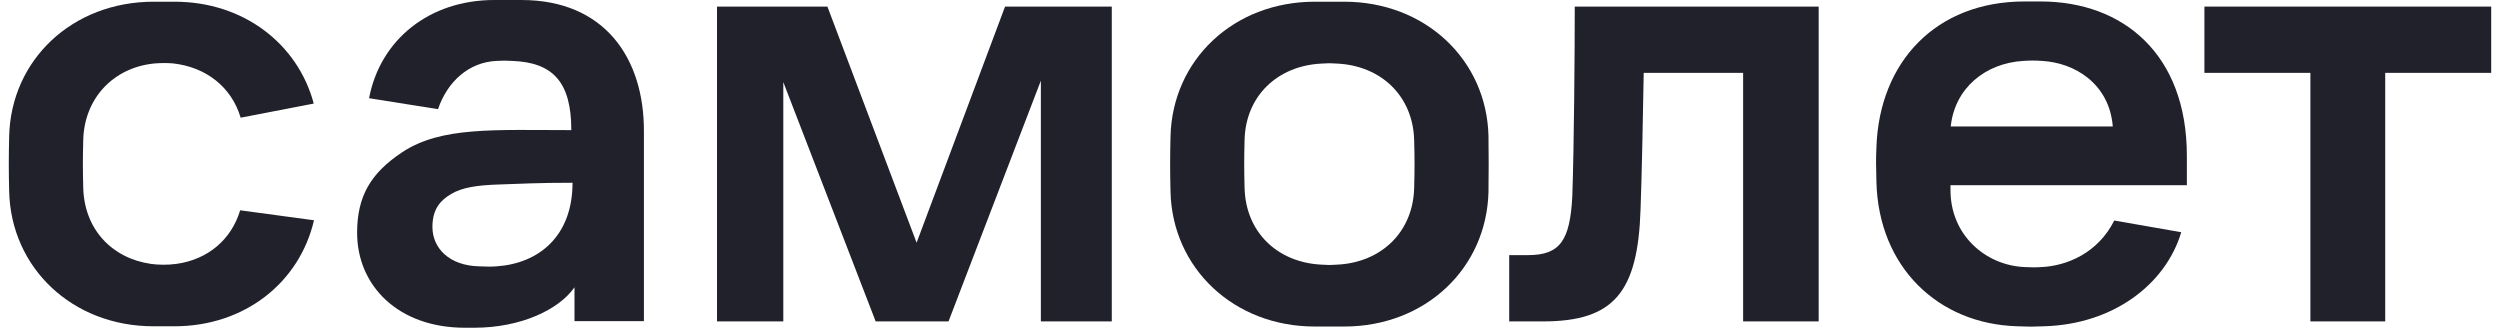
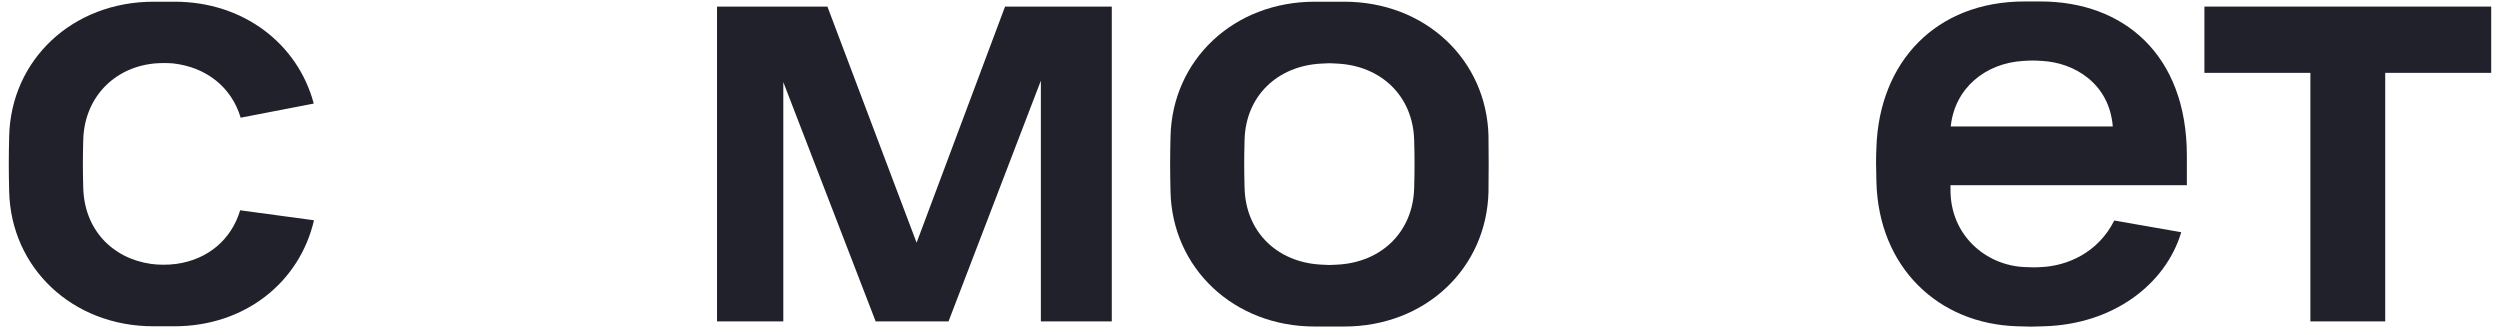
<svg xmlns="http://www.w3.org/2000/svg" width="164" height="22" viewBox="0 0 164 22" fill="none">
  <path d="M47.021 0.432H54.278L60.129 15.921L65.931 0.432H72.933V21.084H68.281V5.291L62.223 21.084H57.443L51.385 5.387V21.084H47.037V0.432H47.021Z" fill="#21212C" />
-   <path d="M103.304 0.432H119.305V21.084H114.349V4.779H107.828C107.78 7.689 107.7 11.557 107.62 13.747C107.444 19.166 105.877 21.084 101.226 21.084H99.004V16.736H100.235C102.329 16.736 103 15.793 103.144 12.852C103.256 9.687 103.304 3.421 103.304 0.432Z" fill="#21212C" />
  <path d="M144.609 0.432H163.423V4.779H156.47V21.084H151.562V4.779H144.609V0.432Z" fill="#21212C" />
-   <path d="M34.201 0H32.427C28.175 0 24.946 2.59 24.21 6.442L28.734 7.161C29.358 5.323 30.78 4.076 32.571 3.996C33.146 3.964 33.018 3.98 33.594 3.996C36.263 4.092 37.478 5.371 37.478 8.536C32.411 8.536 28.958 8.296 26.4 9.975C24.322 11.349 23.427 12.868 23.427 15.265C23.427 18.75 26.129 21.5 30.493 21.5C31.18 21.5 30.892 21.5 31.1 21.5C34.185 21.5 36.679 20.301 37.686 18.846V21.068H42.241V8.616C42.257 3.836 39.684 0 34.201 0ZM31.42 17.471C29.485 17.424 28.367 16.289 28.367 14.882C28.367 13.715 28.894 13.14 29.597 12.724C30.333 12.292 31.292 12.149 32.762 12.101C34.185 12.053 35.352 11.989 37.558 11.989C37.558 15.505 35.336 17.28 32.587 17.471C32.155 17.503 31.883 17.487 31.42 17.471Z" fill="#21212C" />
  <path d="M143.458 12.148V10.214C143.458 3.549 139.27 0.096 133.867 0.096H132.812C126.994 0.096 123.285 4.06 123.093 9.655C123.061 10.47 123.061 10.822 123.093 11.941C123.237 17.519 127.137 21.26 132.349 21.404C133.308 21.436 133.18 21.436 134.091 21.404C138.631 21.276 142.067 18.654 143.09 15.233L138.695 14.466C137.624 16.608 135.577 17.439 133.931 17.519C133.42 17.551 133.34 17.535 132.812 17.519C130.239 17.407 127.953 15.409 127.953 12.484V12.148H143.458ZM132.732 3.996C133.244 3.964 133.436 3.964 133.947 3.996C136.105 4.108 138.375 5.499 138.599 8.296H127.969C128.224 5.802 130.223 4.14 132.732 3.996Z" fill="#21212C" />
  <path d="M97.645 8.936C97.533 3.932 93.505 0.112 88.182 0.112H86.248C80.925 0.112 76.897 3.932 76.785 8.968C76.753 10.358 76.753 11.174 76.785 12.564C76.897 17.583 80.925 21.42 86.248 21.42H88.182C93.505 21.42 97.533 17.599 97.645 12.564C97.661 11.158 97.661 10.326 97.645 8.936ZM92.77 12.308C92.706 15.234 90.596 17.216 87.734 17.36C87.191 17.392 87.223 17.392 86.679 17.36C83.802 17.216 81.708 15.234 81.644 12.308C81.612 11.094 81.612 10.406 81.644 9.191C81.708 6.298 83.802 4.316 86.679 4.172C87.223 4.14 87.191 4.14 87.734 4.172C90.596 4.316 92.706 6.298 92.77 9.223C92.802 10.422 92.802 11.094 92.77 12.308Z" fill="#21212C" />
  <path d="M15.755 13.795C15.179 15.713 13.645 17.024 11.567 17.312C10.975 17.392 10.384 17.376 9.904 17.312C7.331 16.944 5.524 15.026 5.461 12.308C5.429 11.094 5.429 10.406 5.461 9.191C5.524 6.458 7.427 4.46 10.048 4.172C10.192 4.156 10.768 4.108 11.327 4.156C13.533 4.396 15.195 5.723 15.787 7.721L20.582 6.794C19.543 2.893 15.995 0.112 11.455 0.112H10.08C4.741 0.112 0.713 3.932 0.601 8.952C0.569 10.342 0.569 11.158 0.601 12.548C0.713 17.567 4.741 21.404 10.064 21.404H11.439C16.075 21.404 19.655 18.511 20.598 14.45L15.755 13.795Z" fill="#21212C" />
</svg>